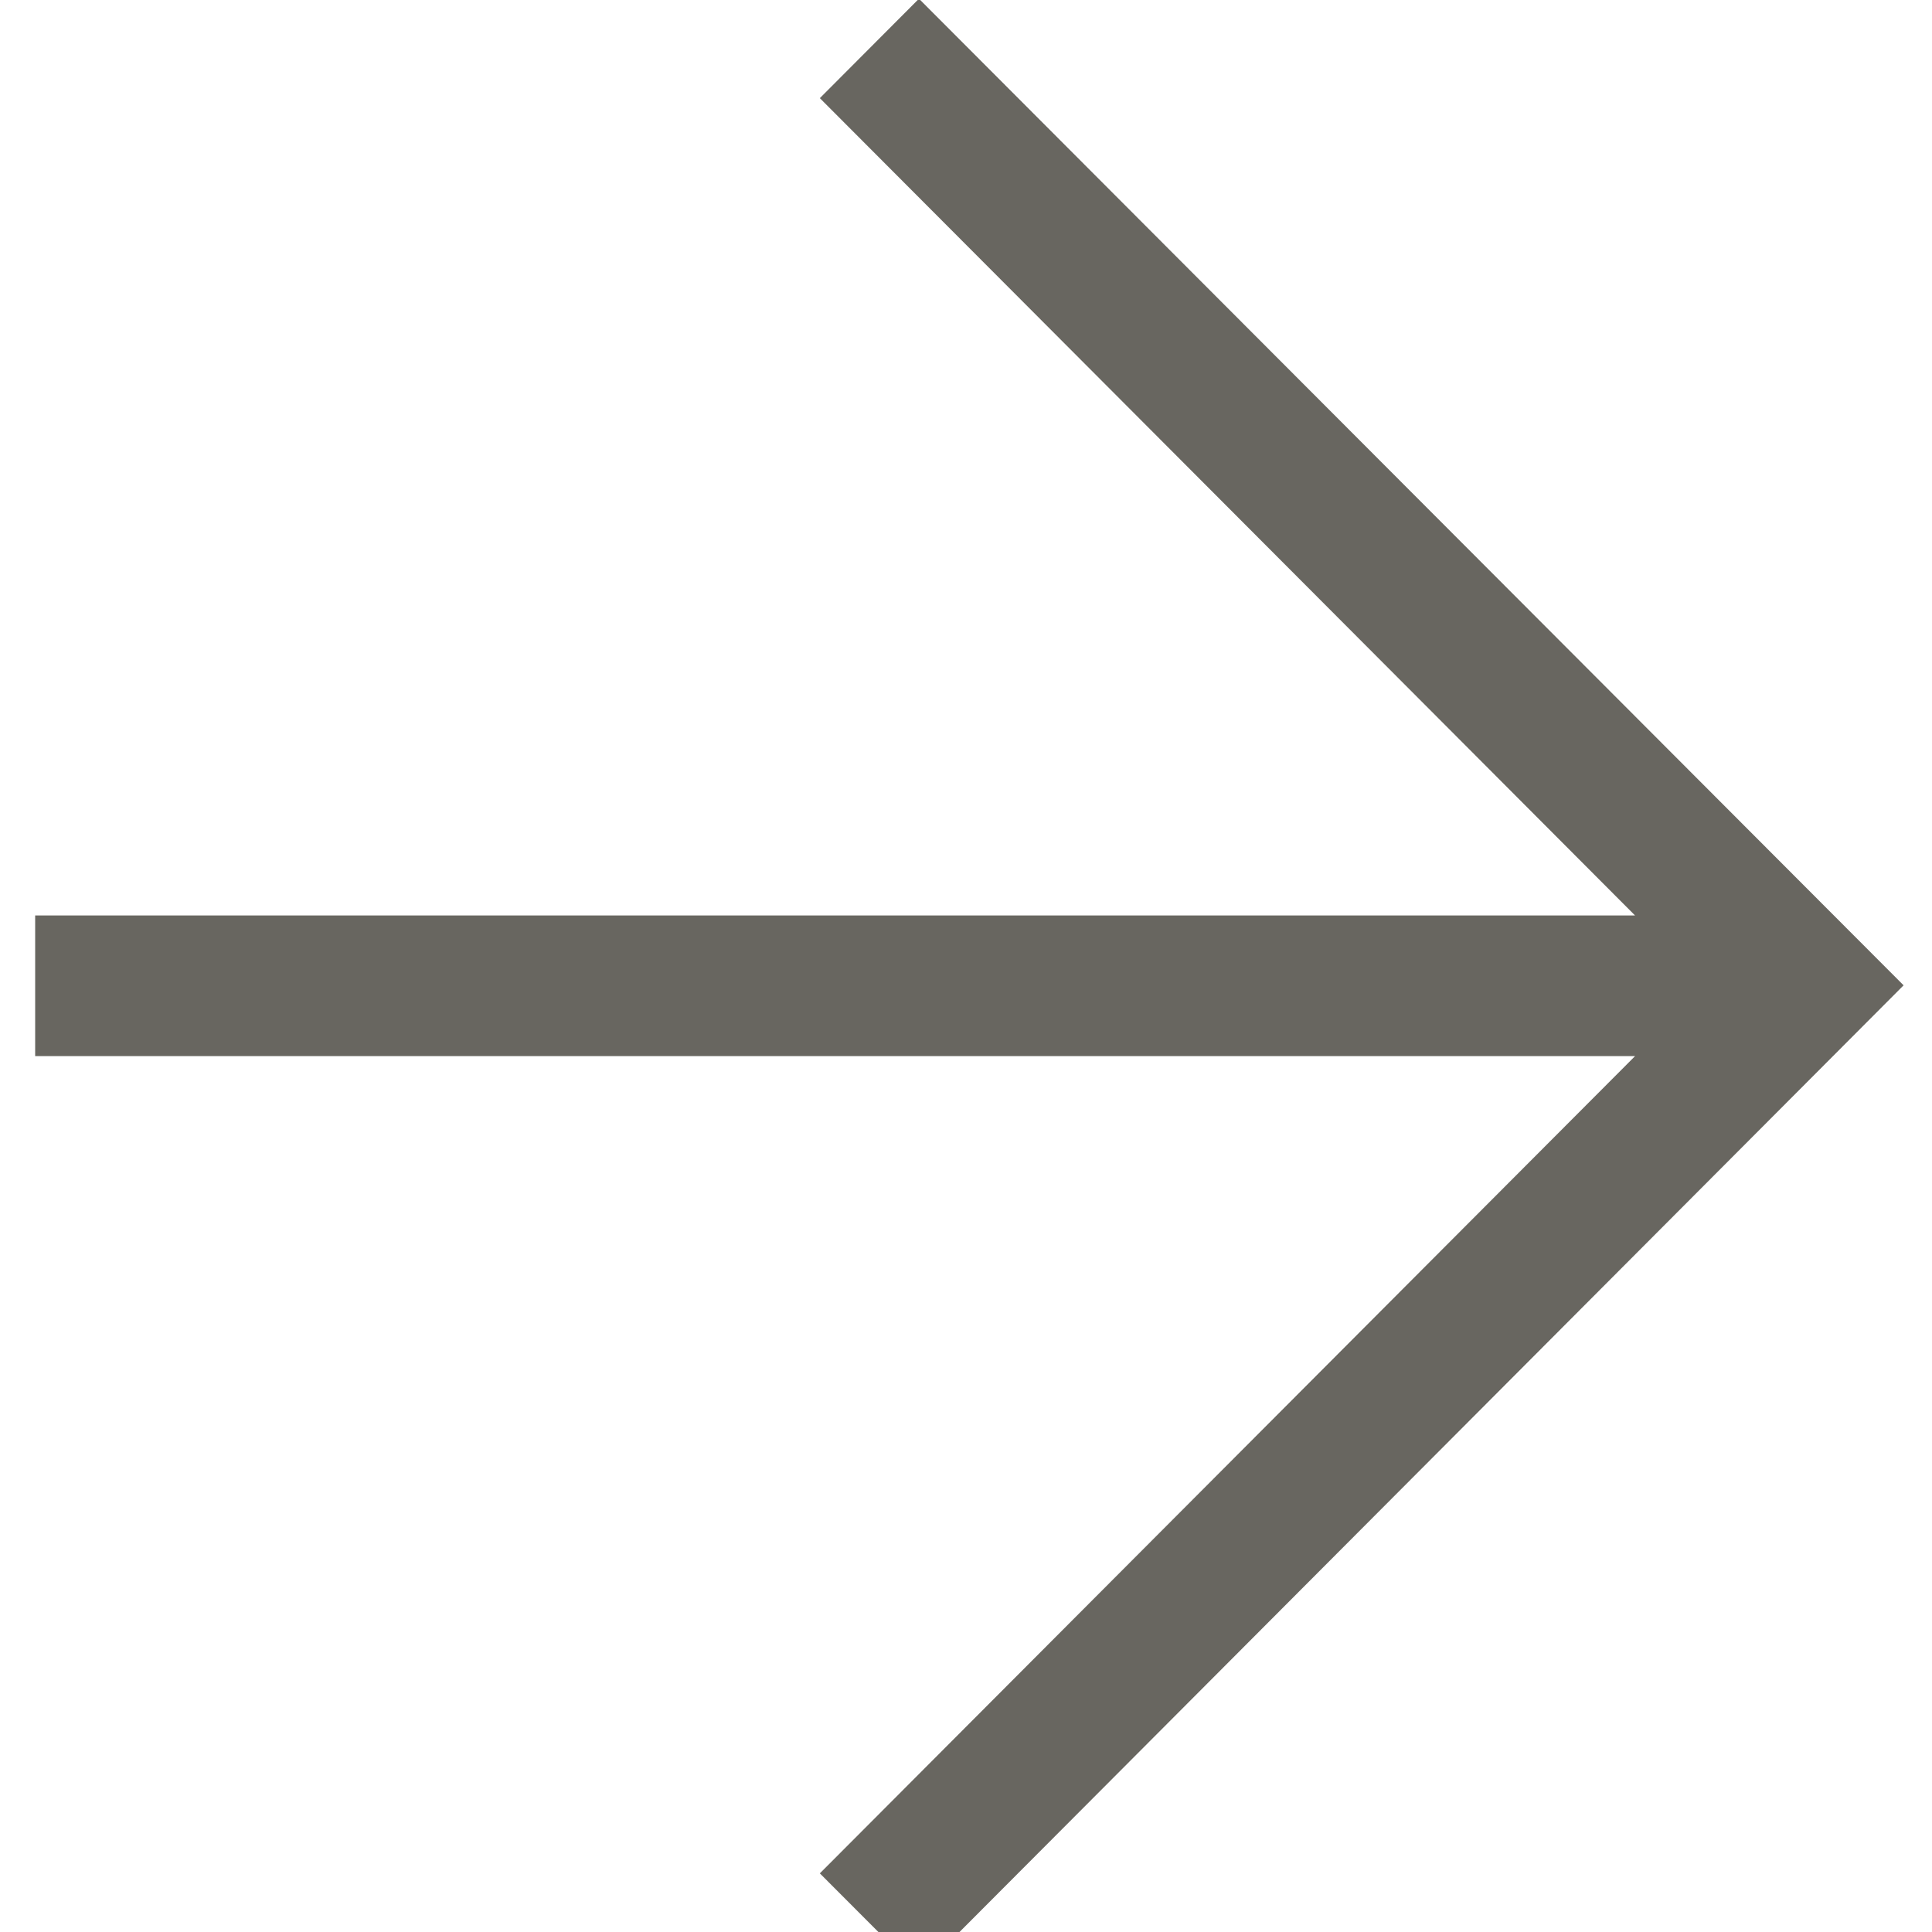
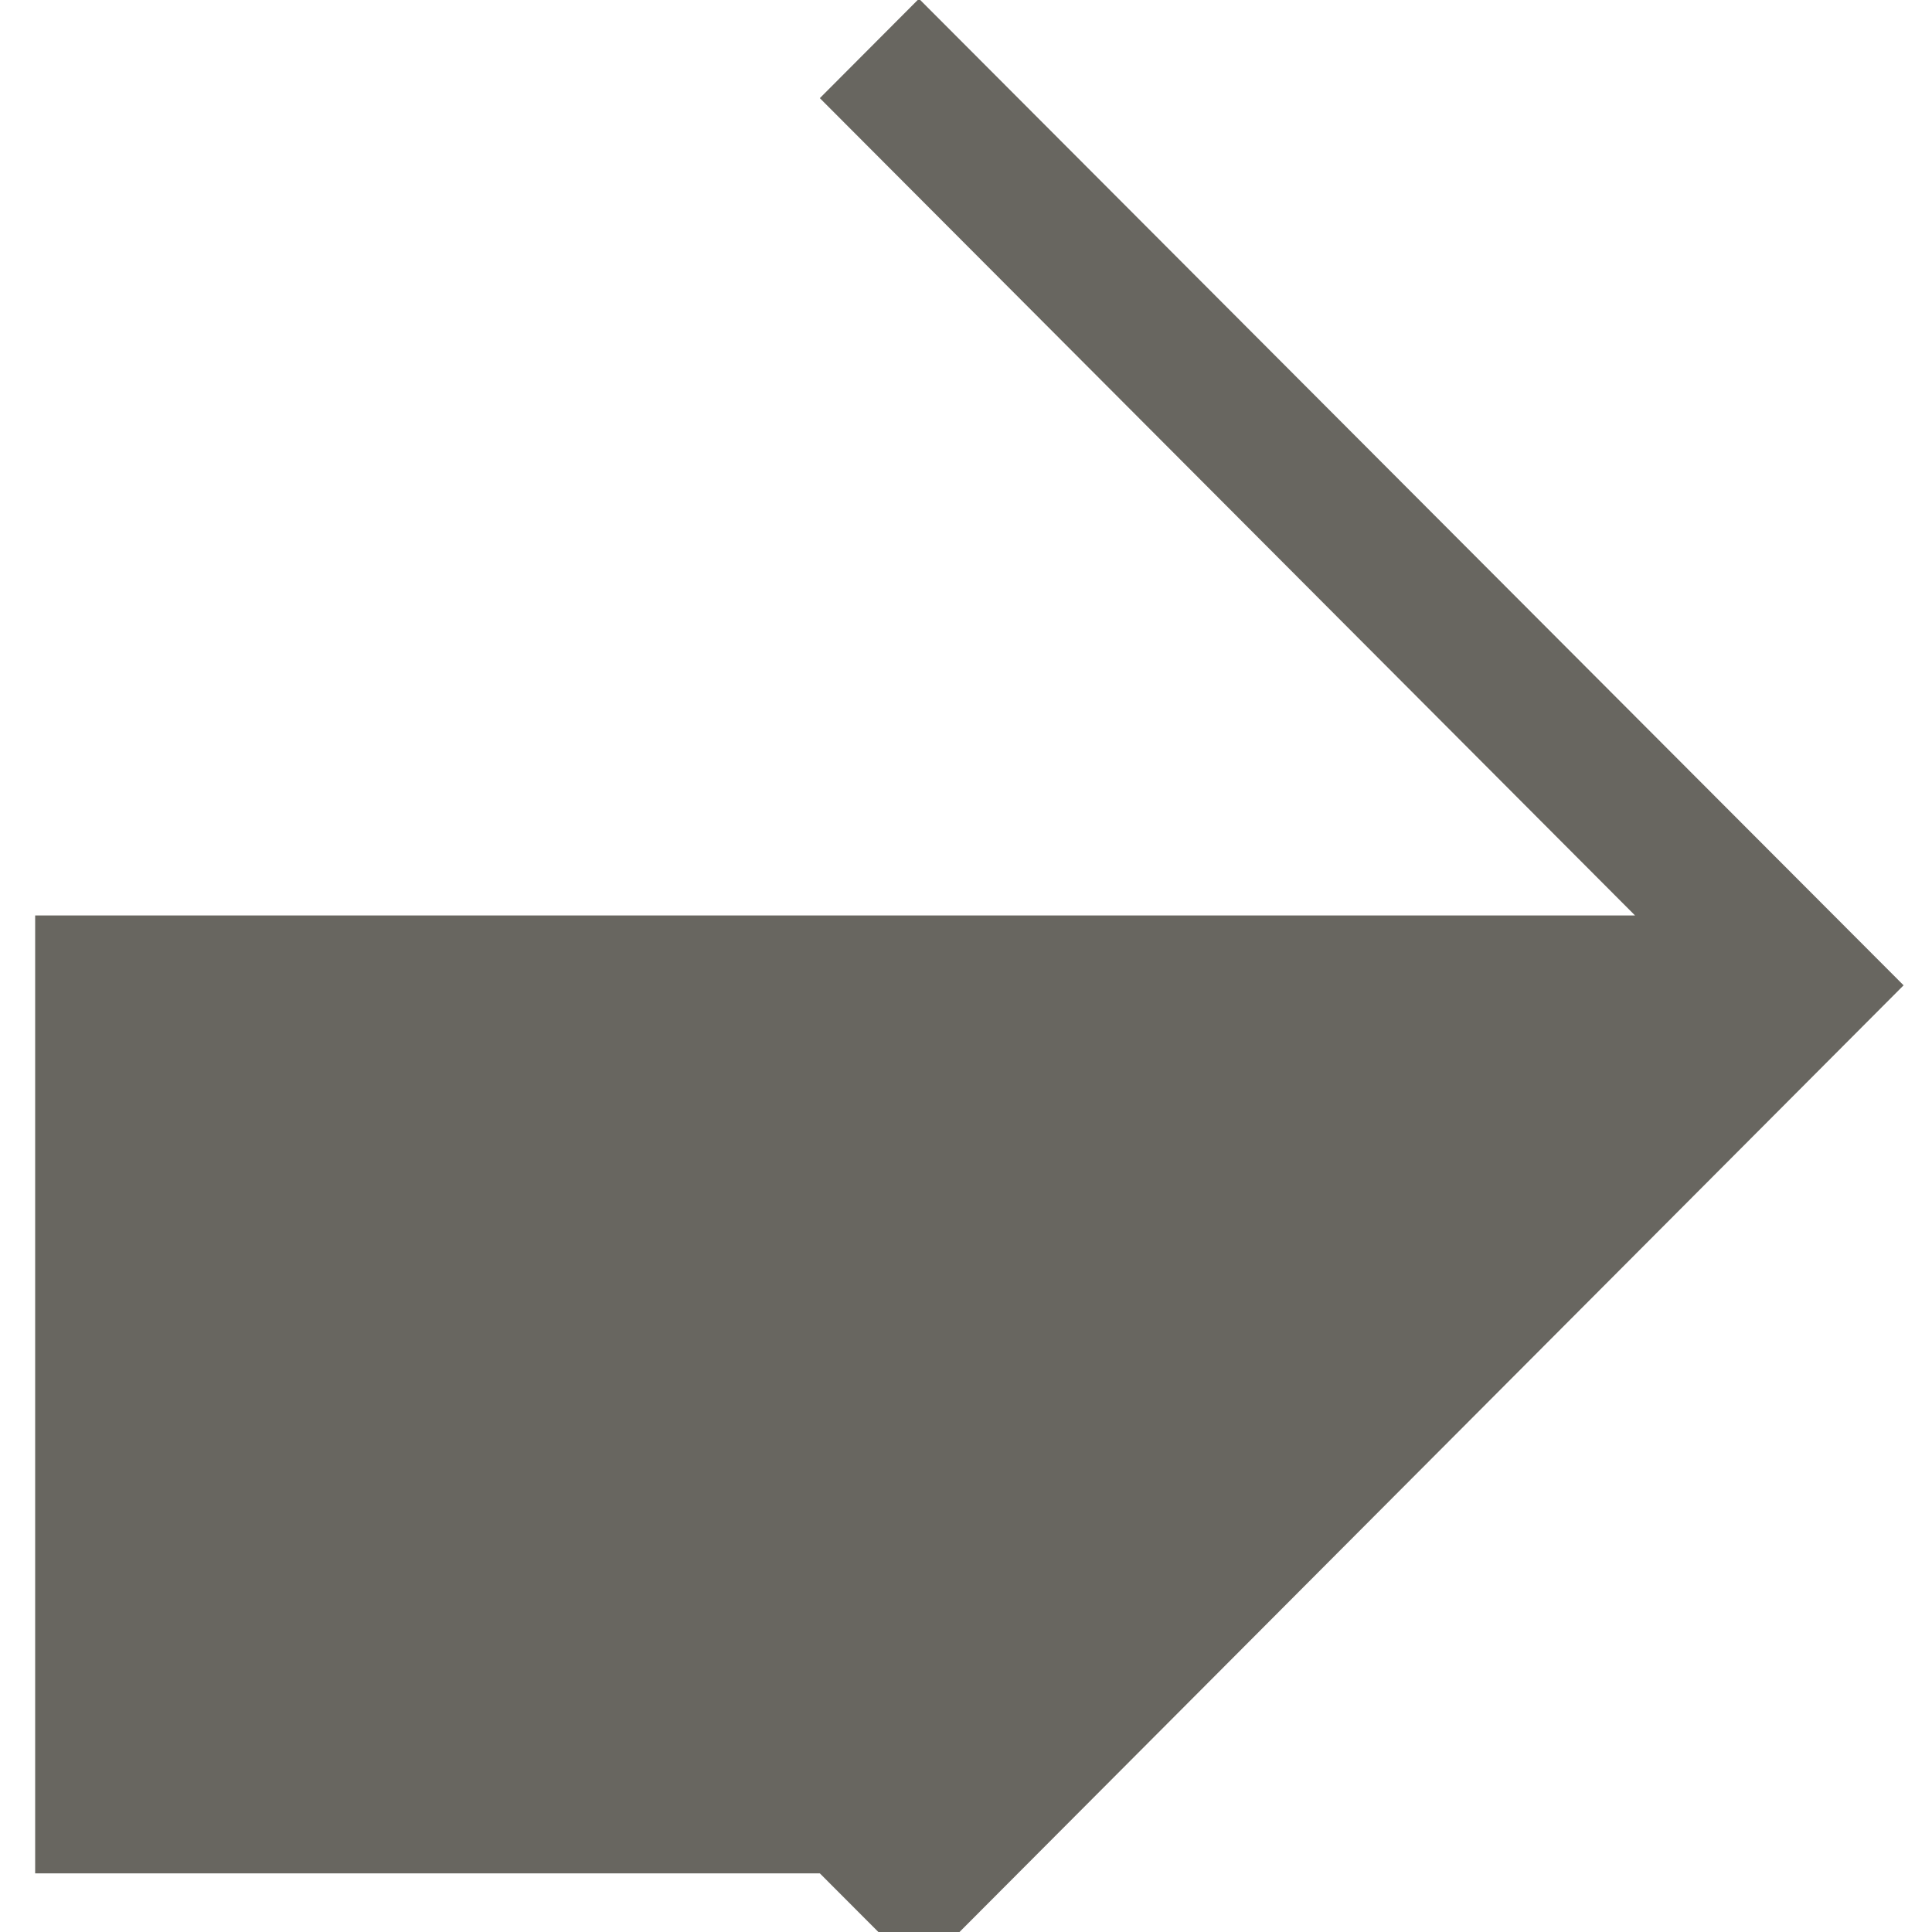
<svg xmlns="http://www.w3.org/2000/svg" width="20" height="20" viewBox="0 0 20 20">
  <defs>
    <style>
      .cls-1 {
        fill: #686660;
        fill-rule: evenodd;
      }
    </style>
  </defs>
-   <path id="ico" class="cls-1" d="M9.513,20.421L8.487,19.393l8.439-8.46H0.364V9.477H16.926L8.487,1.016,9.513-.013,19.706,10.2Z" />
+   <path id="ico" class="cls-1" d="M9.513,20.421L8.487,19.393H0.364V9.477H16.926L8.487,1.016,9.513-.013,19.706,10.2Z" />
</svg>